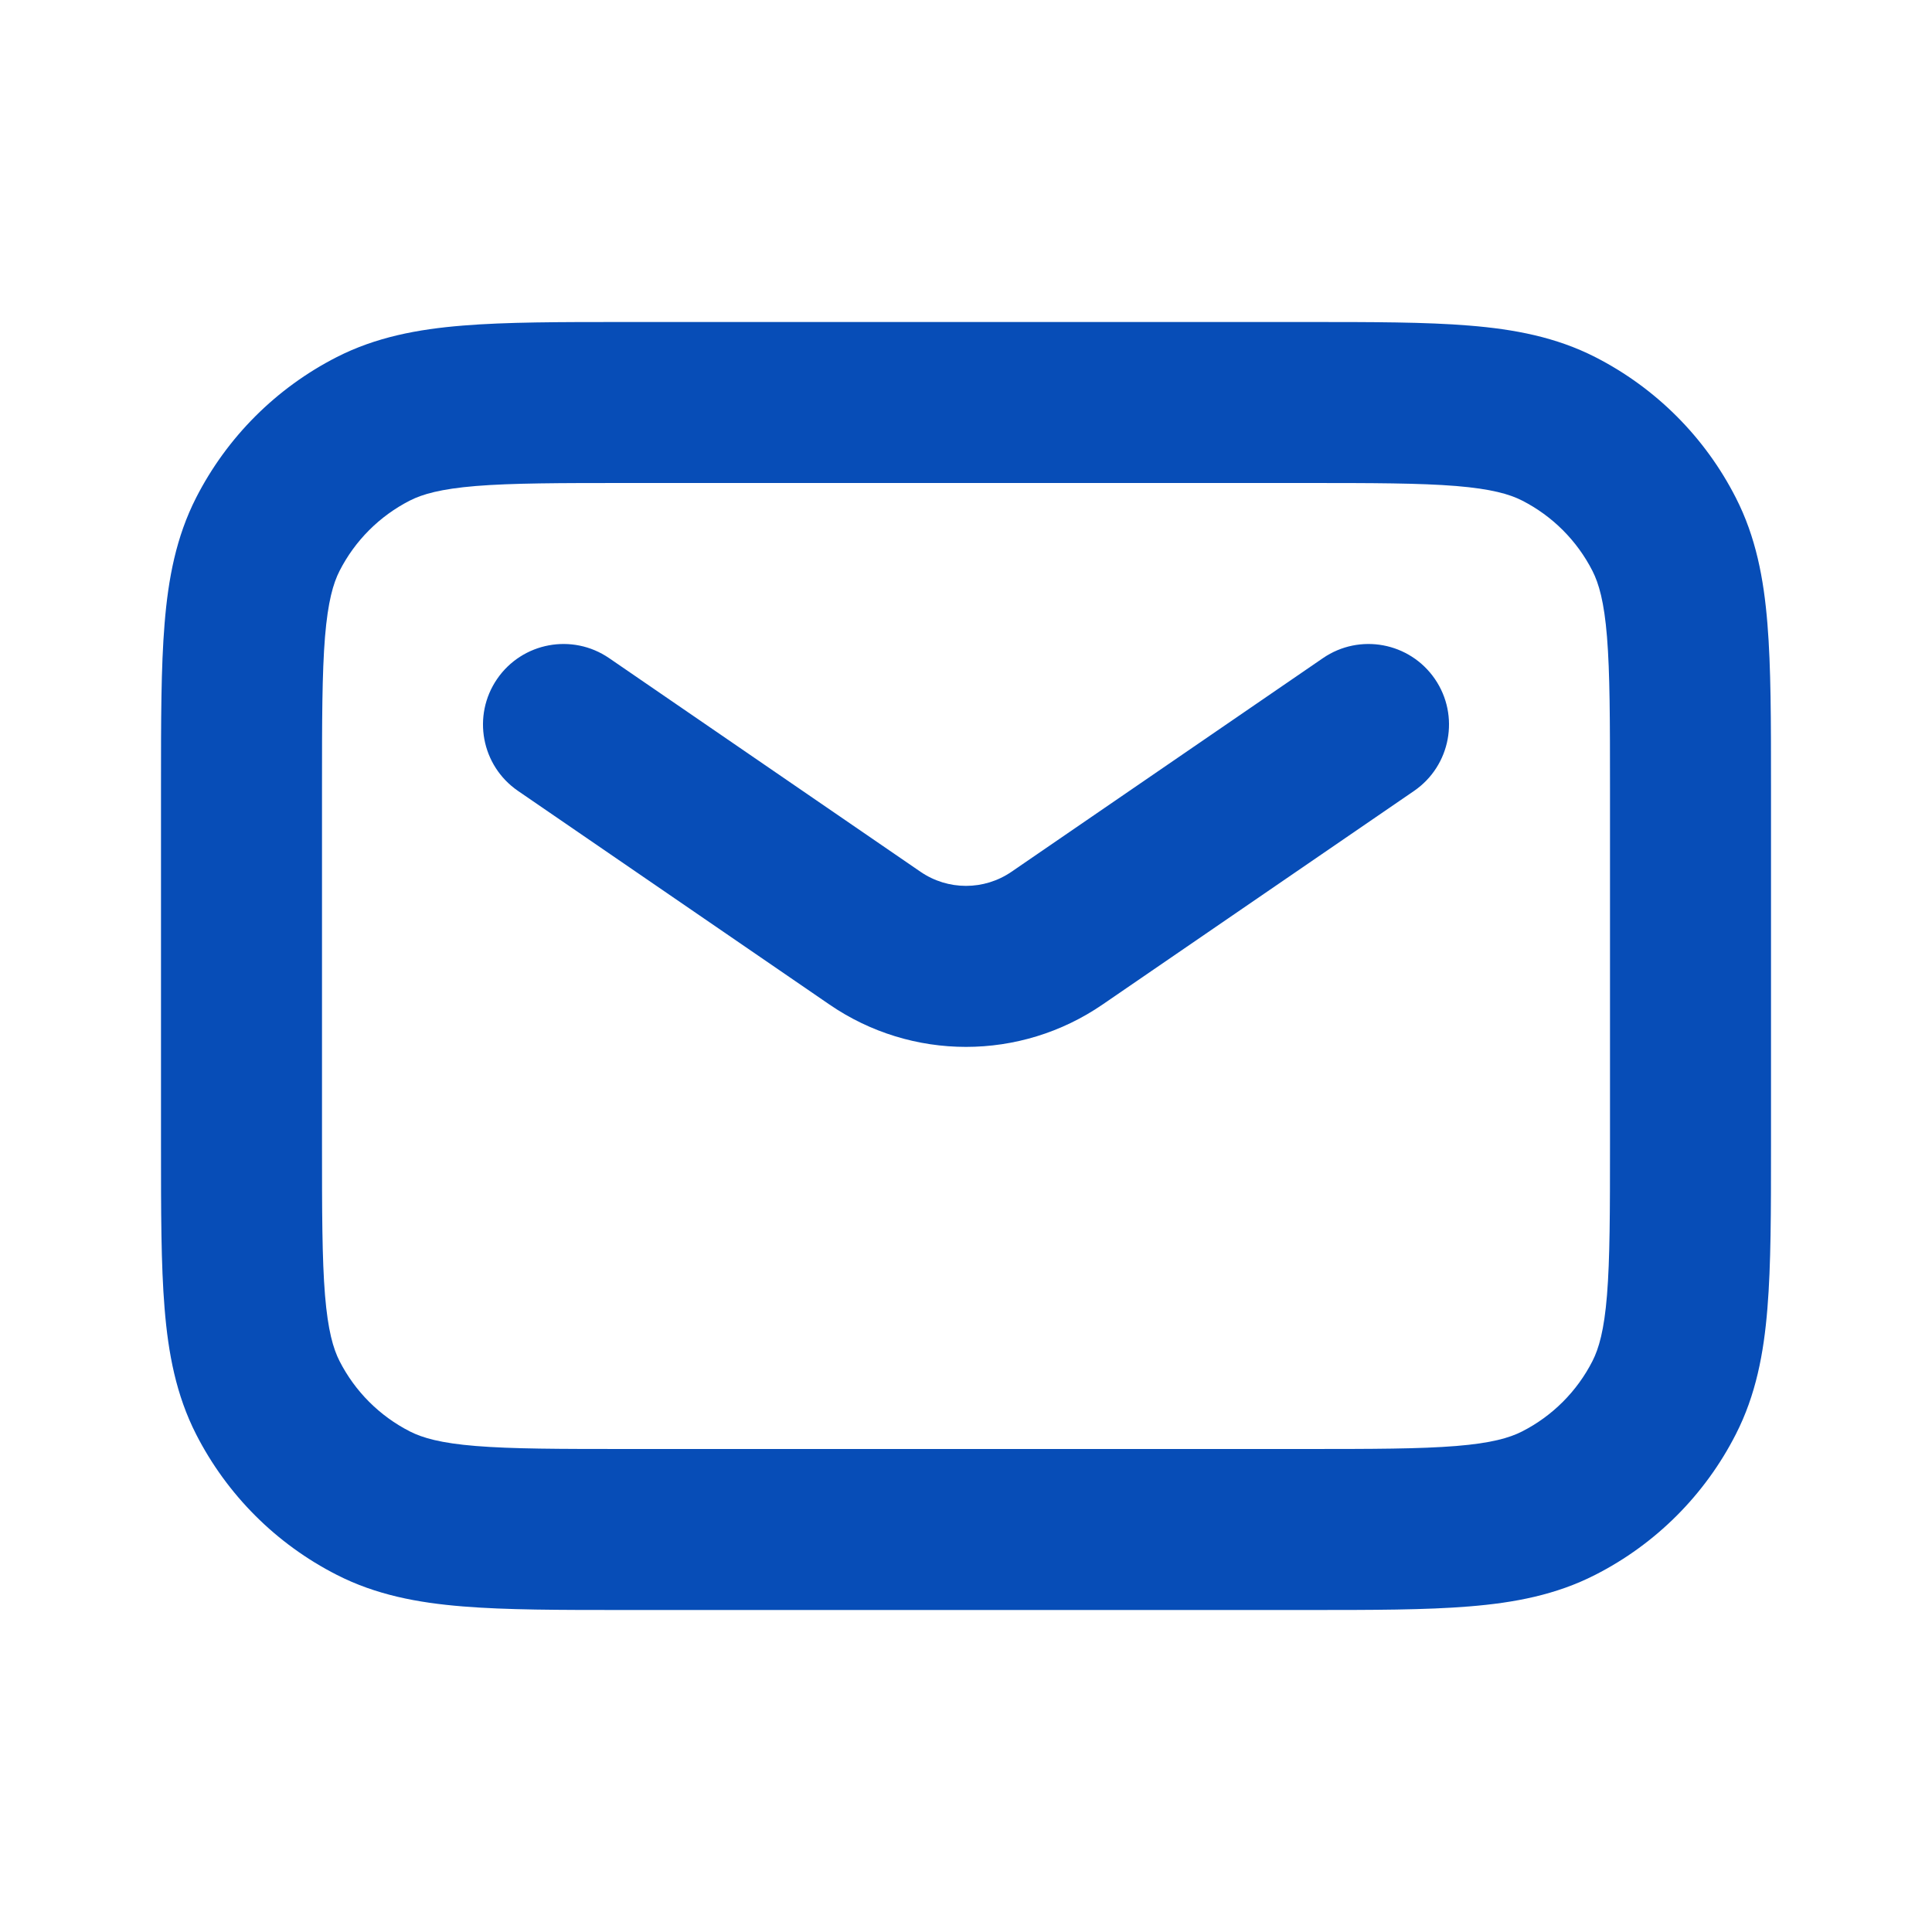
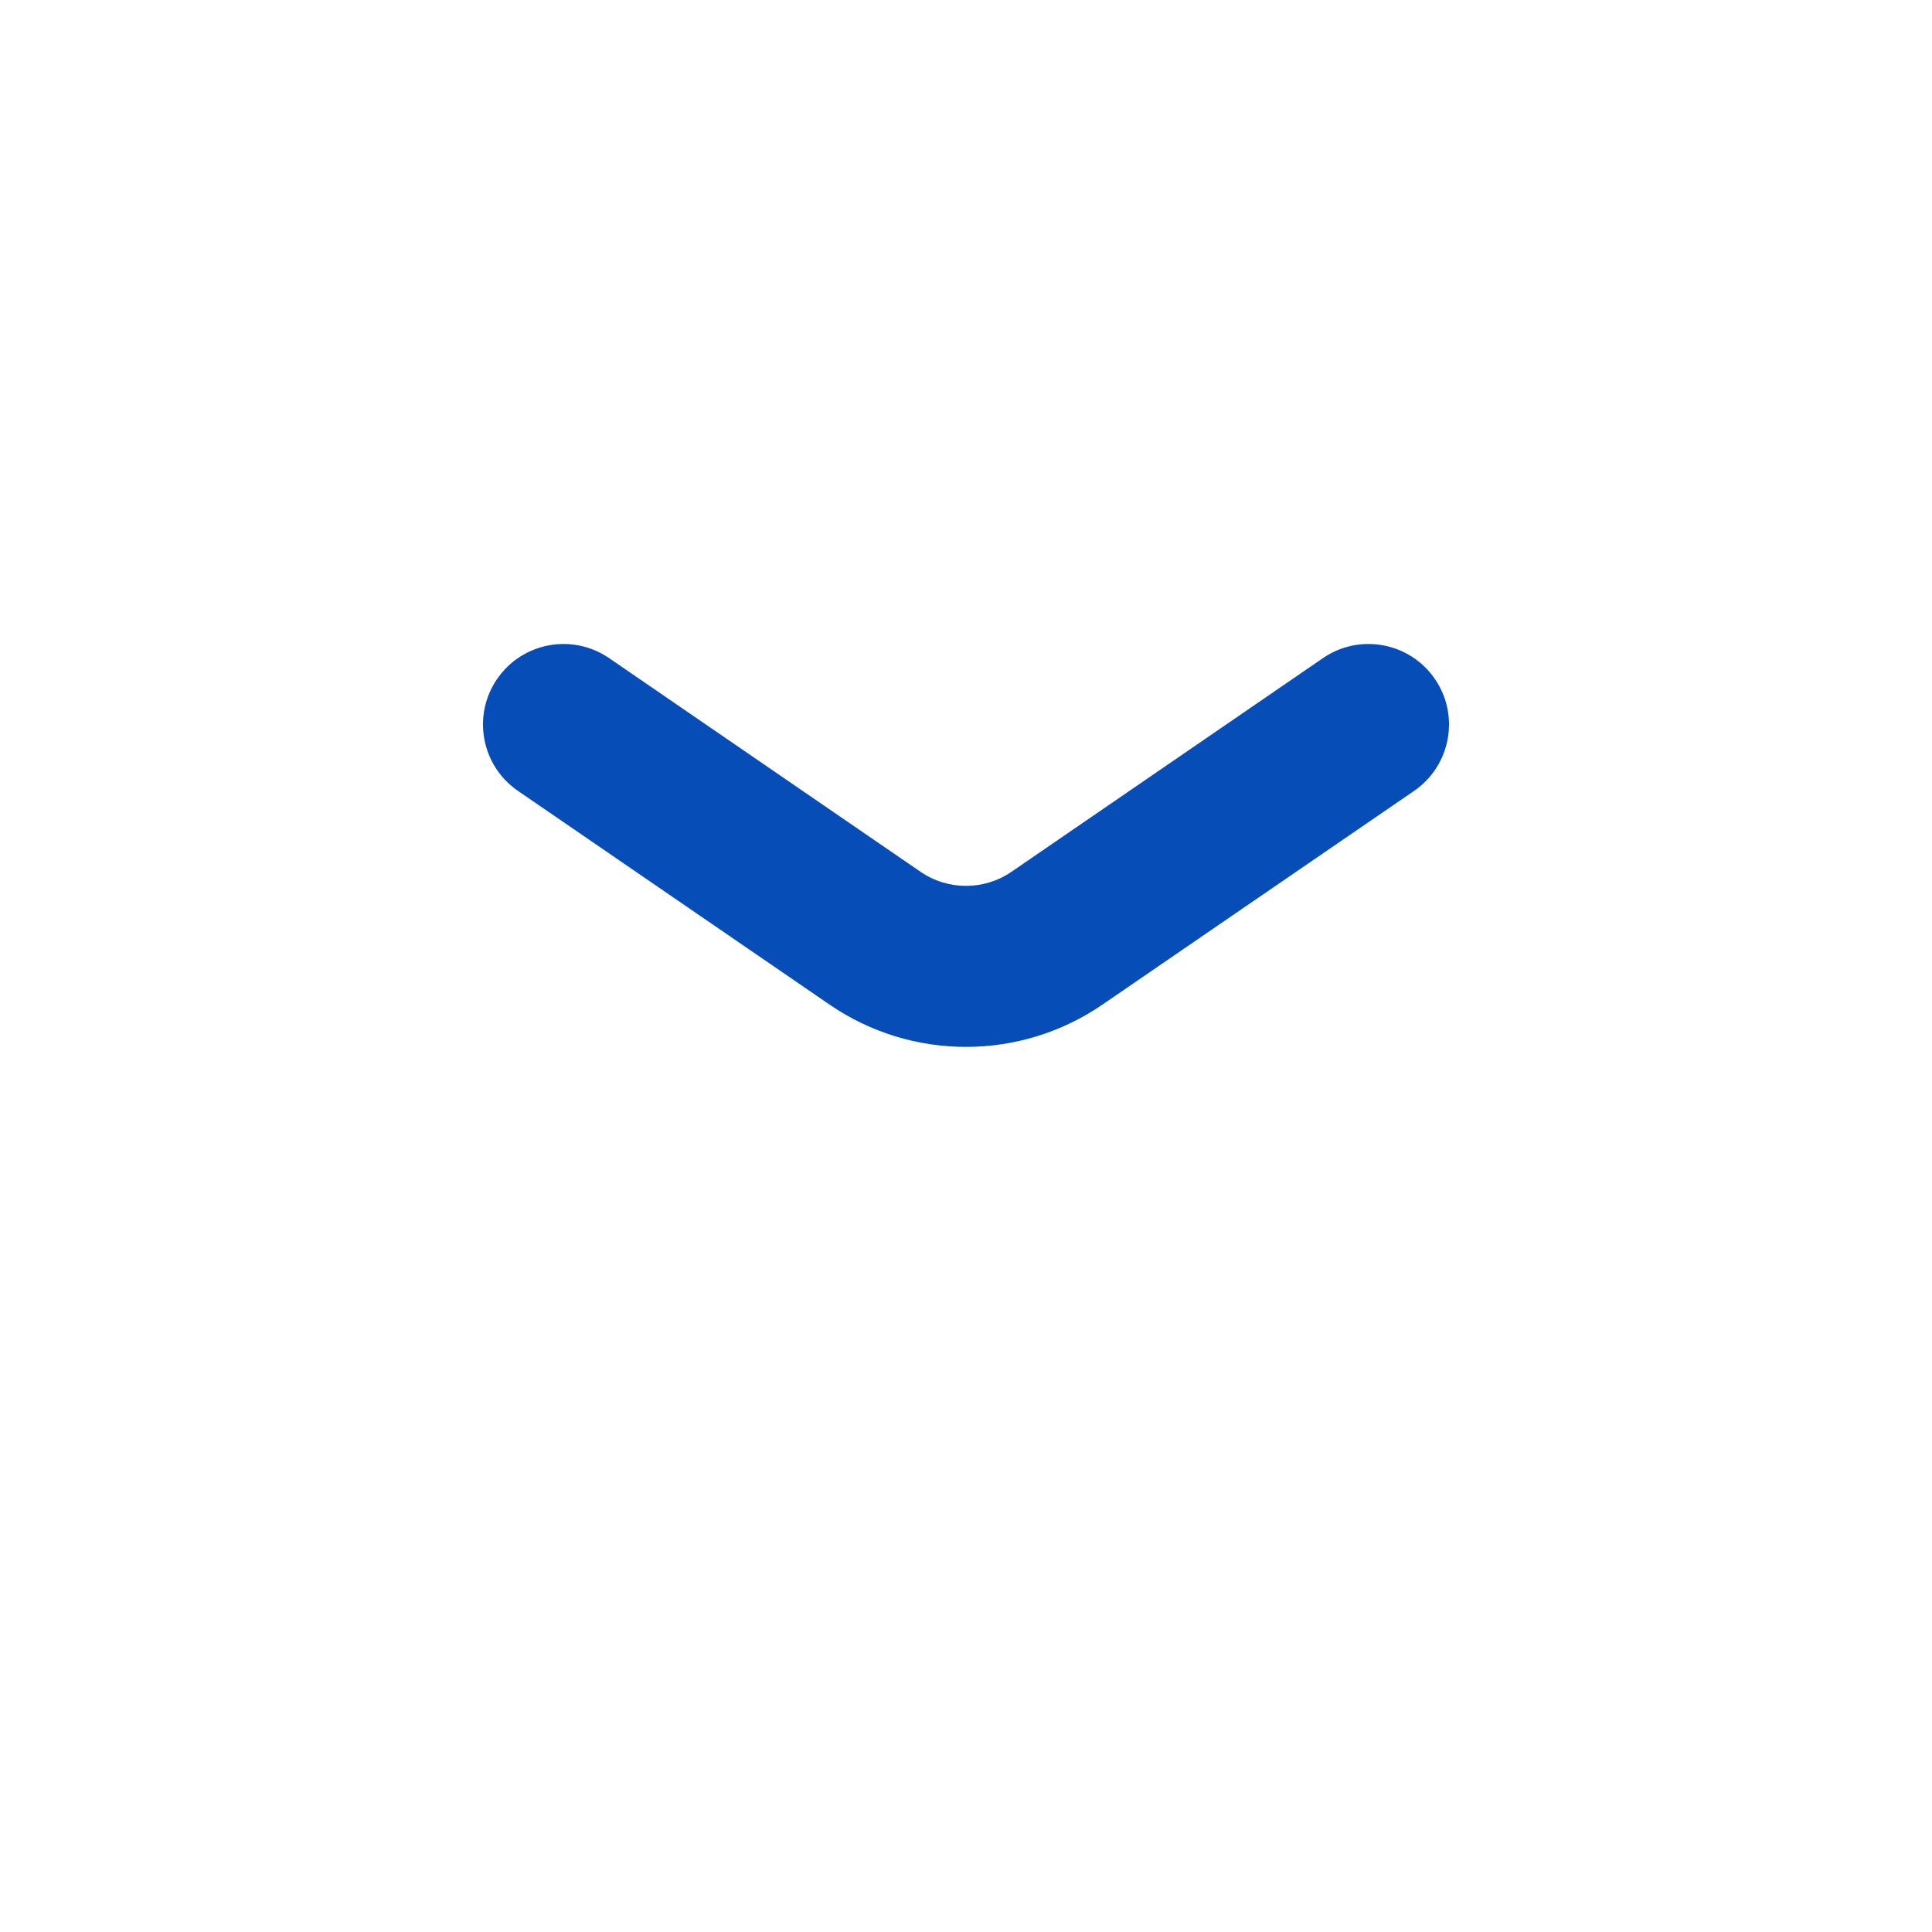
<svg xmlns="http://www.w3.org/2000/svg" width="27" height="27" viewBox="0 0 27 27" fill="none">
-   <path fill-rule="evenodd" clip-rule="evenodd" d="M8.729 4.5H18.271C19.177 4.5 19.924 4.5 20.533 4.55C21.166 4.601 21.747 4.712 22.293 4.99C23.14 5.422 23.828 6.11 24.259 6.957C24.538 7.503 24.649 8.084 24.7 8.717C24.75 9.326 24.75 10.073 24.75 10.979V16.021C24.75 16.927 24.75 17.674 24.7 18.283C24.649 18.916 24.538 19.497 24.259 20.043C23.828 20.89 23.14 21.578 22.293 22.009C21.747 22.288 21.166 22.399 20.533 22.45C19.924 22.5 19.177 22.5 18.271 22.5H8.729C7.823 22.5 7.076 22.5 6.467 22.45C5.834 22.399 5.253 22.288 4.707 22.009C3.86 21.578 3.172 20.89 2.74 20.043C2.462 19.497 2.351 18.916 2.3 18.283C2.25 17.674 2.25 16.927 2.25 16.021V10.979C2.25 10.073 2.25 9.326 2.3 8.717C2.351 8.084 2.462 7.503 2.74 6.957C3.172 6.11 3.86 5.422 4.707 4.99C5.253 4.712 5.834 4.601 6.467 4.55C7.076 4.5 7.823 4.5 8.729 4.5ZM6.65 6.792C6.157 6.833 5.904 6.906 5.729 6.995C5.305 7.211 4.961 7.555 4.745 7.979C4.656 8.154 4.583 8.407 4.542 8.9C4.501 9.406 4.5 10.061 4.5 11.025V15.975C4.5 16.939 4.501 17.594 4.542 18.1C4.583 18.593 4.656 18.846 4.745 19.021C4.961 19.445 5.305 19.789 5.729 20.005C5.904 20.094 6.157 20.168 6.65 20.208C7.156 20.249 7.811 20.25 8.775 20.25H18.225C19.189 20.25 19.844 20.249 20.35 20.208C20.843 20.168 21.096 20.094 21.271 20.005C21.695 19.789 22.039 19.445 22.255 19.021C22.344 18.846 22.418 18.593 22.458 18.1C22.499 17.594 22.5 16.939 22.5 15.975V11.025C22.5 10.061 22.499 9.406 22.458 8.9C22.418 8.407 22.344 8.154 22.255 7.979C22.039 7.555 21.695 7.211 21.271 6.995C21.096 6.906 20.843 6.833 20.35 6.792C19.844 6.751 19.189 6.75 18.225 6.75H8.775C7.811 6.75 7.156 6.751 6.65 6.792Z" fill="#074DB7" />
  <path fill-rule="evenodd" clip-rule="evenodd" d="M6.947 9.489C7.299 8.976 7.999 8.846 8.512 9.197L12.864 12.183C13.247 12.446 13.753 12.446 14.136 12.183L18.489 9.197C19.001 8.846 19.701 8.976 20.053 9.489C20.404 10.001 20.274 10.701 19.762 11.053L15.409 14.038C14.259 14.828 12.741 14.828 11.591 14.038L7.239 11.053C6.726 10.701 6.596 10.001 6.947 9.489Z" fill="#074DB7" />
</svg>